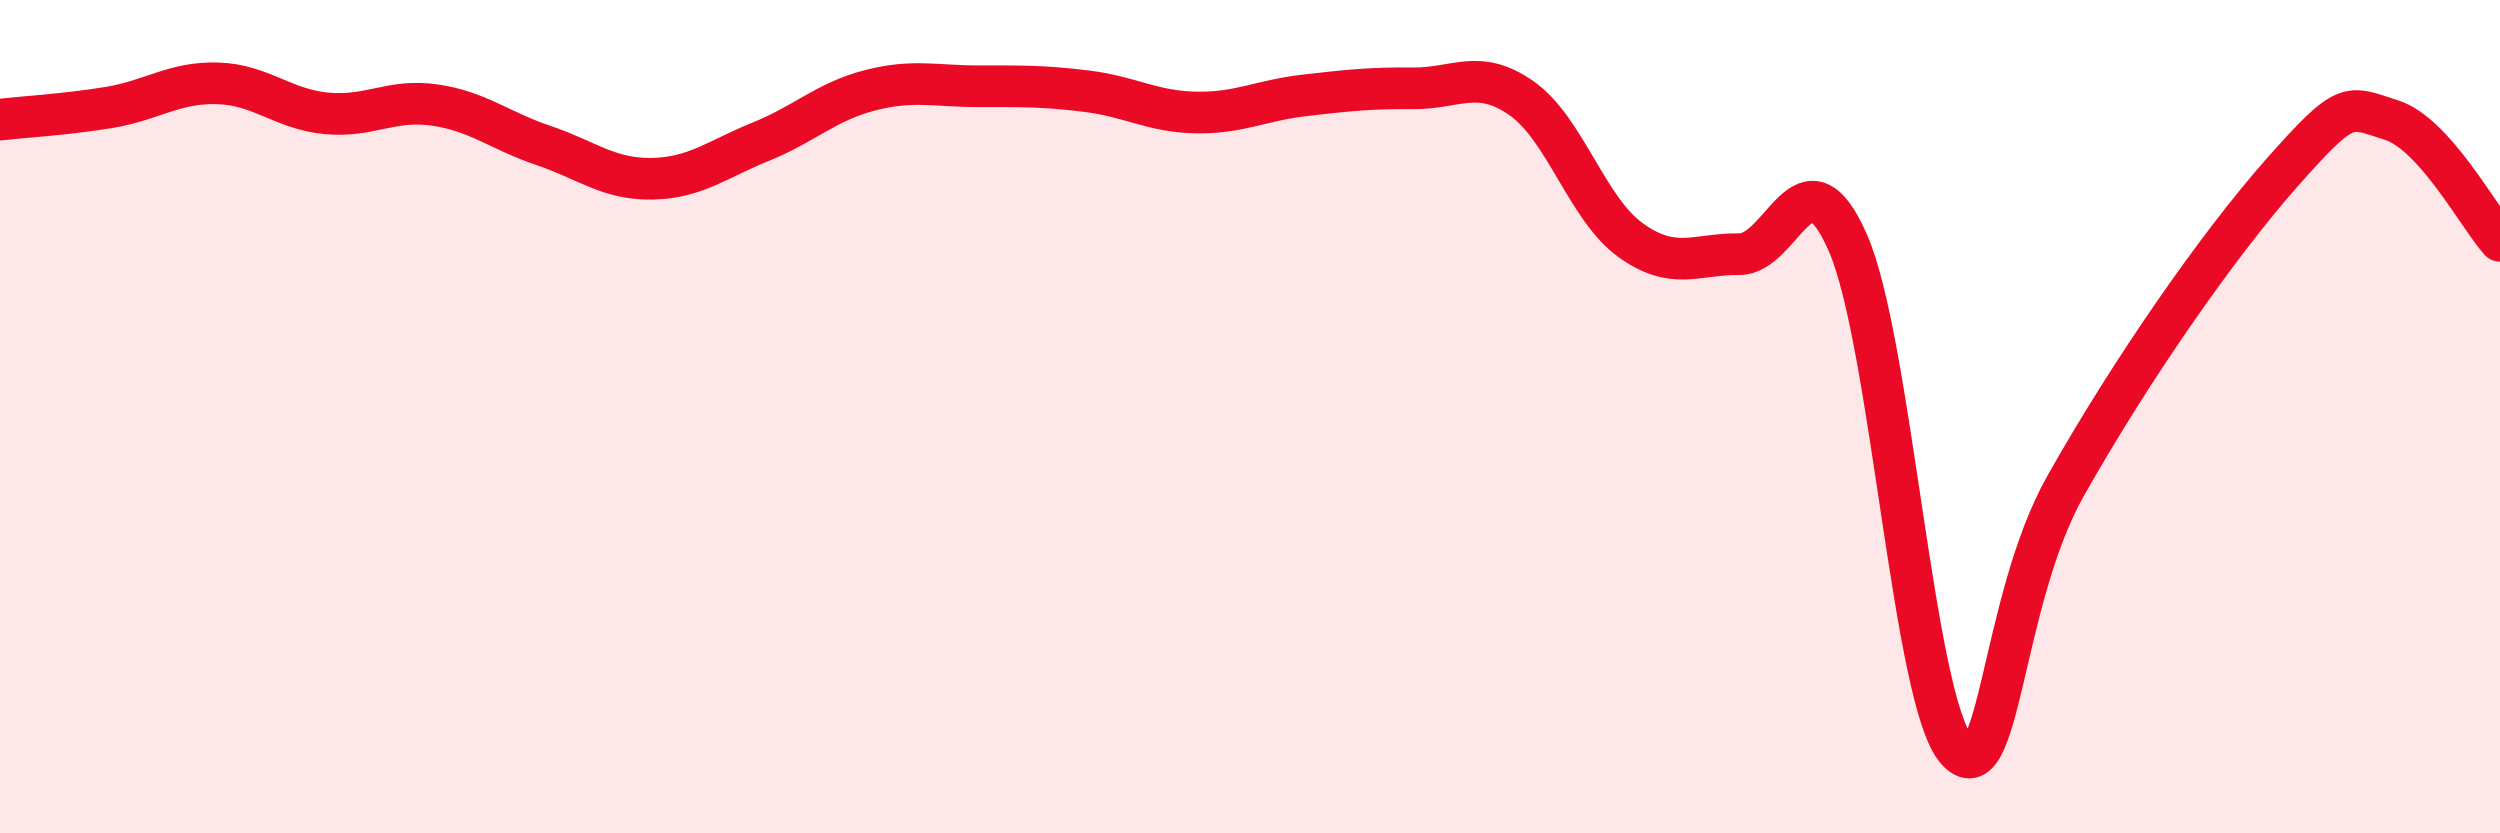
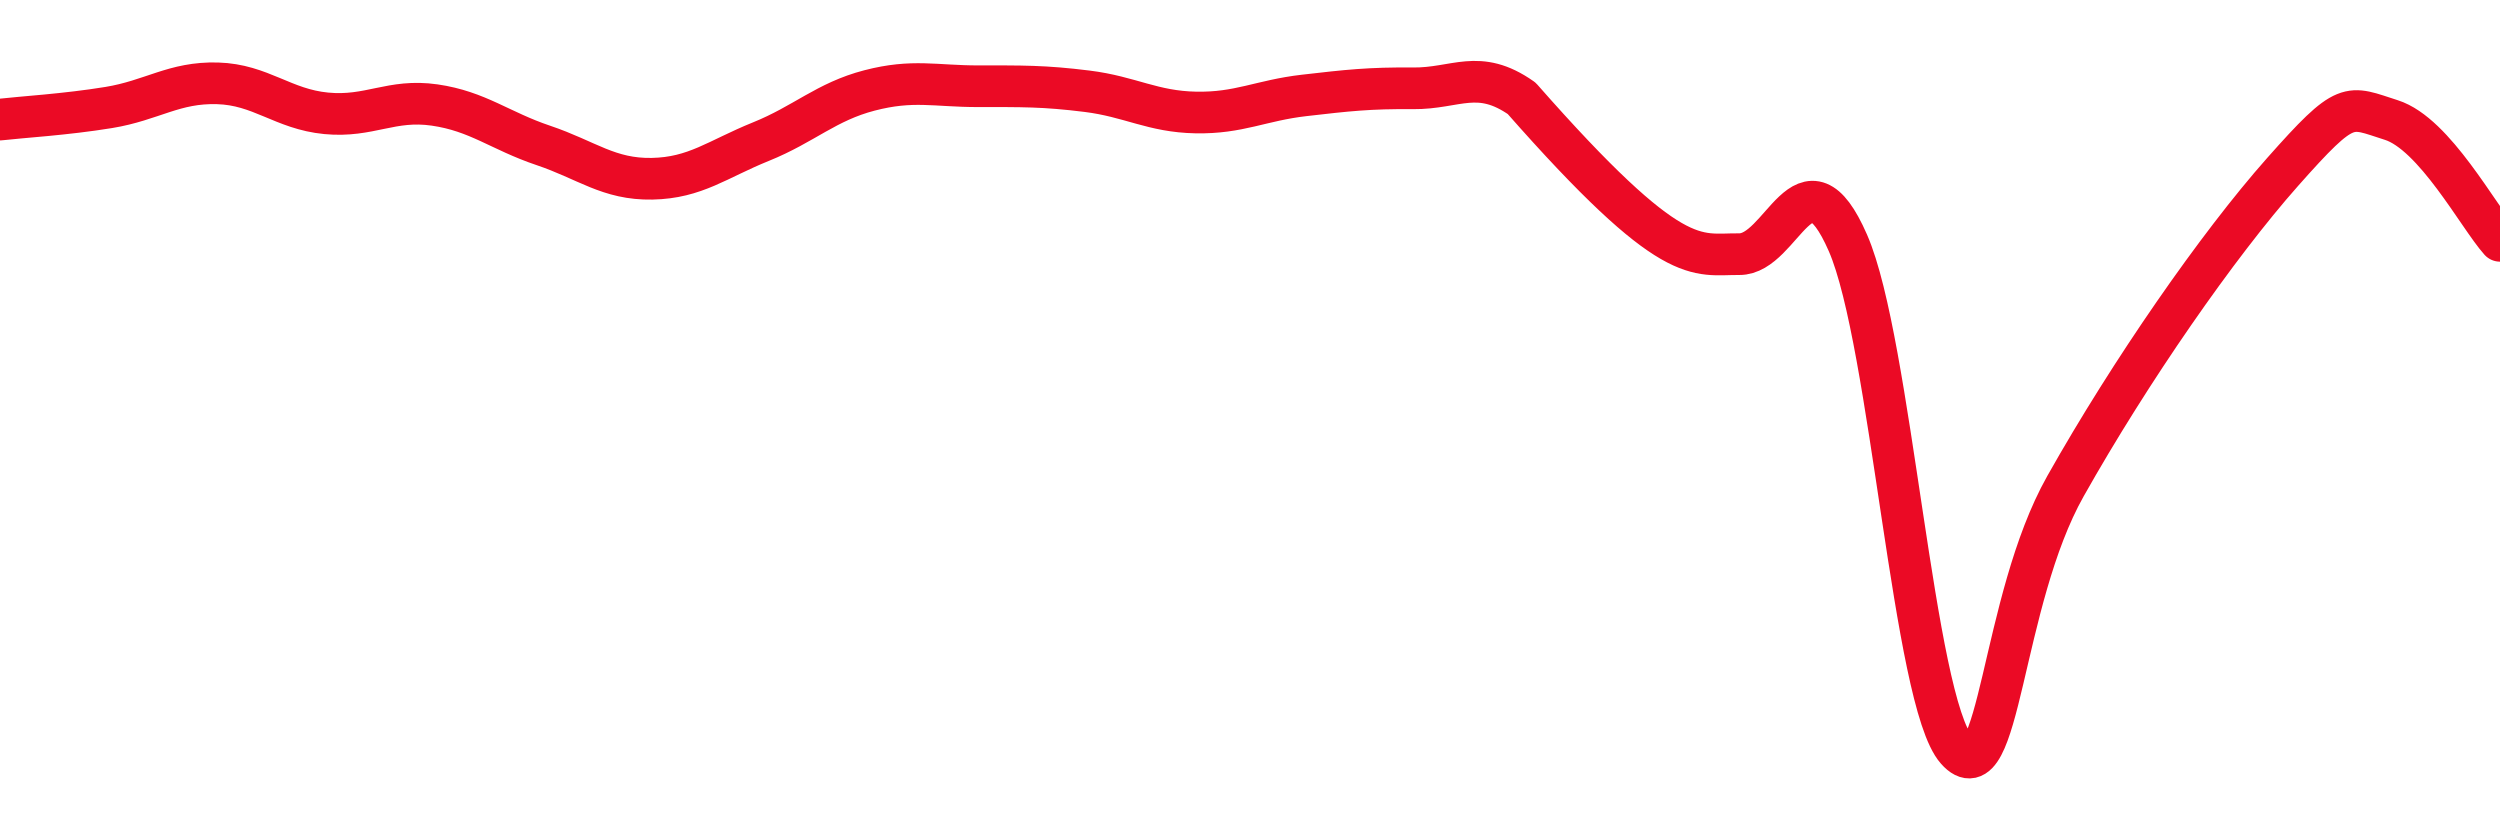
<svg xmlns="http://www.w3.org/2000/svg" width="60" height="20" viewBox="0 0 60 20">
-   <path d="M 0,2.87 C 0.52,2.81 1.57,2.75 2.61,2.58 C 3.65,2.41 4.18,1.97 5.22,2 C 6.26,2.03 6.79,2.62 7.83,2.72 C 8.87,2.82 9.39,2.37 10.43,2.52 C 11.47,2.67 12,3.14 13.04,3.49 C 14.08,3.84 14.61,4.31 15.65,4.29 C 16.69,4.27 17.22,3.82 18.26,3.4 C 19.3,2.98 19.83,2.44 20.87,2.17 C 21.91,1.9 22.44,2.07 23.48,2.07 C 24.52,2.07 25.05,2.06 26.09,2.19 C 27.13,2.32 27.66,2.68 28.7,2.7 C 29.74,2.72 30.26,2.41 31.3,2.29 C 32.34,2.17 32.87,2.11 33.91,2.12 C 34.95,2.13 35.48,1.63 36.52,2.36 C 37.56,3.09 38.09,5.01 39.13,5.76 C 40.17,6.51 40.7,6.09 41.74,6.1 C 42.78,6.11 43.31,3.45 44.35,5.83 C 45.39,8.21 45.92,16.83 46.96,18 C 48,19.17 48.01,14.44 49.57,11.67 C 51.13,8.9 53.22,5.89 54.78,4.13 C 56.34,2.37 56.35,2.55 57.39,2.88 C 58.43,3.21 59.48,5.2 60,5.78L60 20L0 20Z" fill="#EB0A25" opacity="0.1" stroke-linecap="round" stroke-linejoin="round" />
-   <path d="M 0,2.87 C 0.52,2.81 1.57,2.75 2.61,2.58 C 3.65,2.41 4.18,1.97 5.22,2 C 6.26,2.03 6.79,2.62 7.83,2.72 C 8.87,2.82 9.39,2.37 10.43,2.52 C 11.47,2.67 12,3.14 13.04,3.49 C 14.08,3.84 14.61,4.31 15.65,4.29 C 16.69,4.27 17.22,3.82 18.26,3.4 C 19.3,2.98 19.83,2.44 20.87,2.17 C 21.91,1.9 22.44,2.07 23.48,2.07 C 24.52,2.07 25.05,2.06 26.09,2.19 C 27.13,2.32 27.66,2.68 28.7,2.7 C 29.74,2.72 30.26,2.41 31.3,2.29 C 32.34,2.17 32.87,2.11 33.91,2.12 C 34.95,2.13 35.48,1.63 36.52,2.36 C 37.56,3.09 38.09,5.01 39.13,5.76 C 40.17,6.51 40.7,6.09 41.74,6.1 C 42.78,6.11 43.31,3.45 44.35,5.83 C 45.39,8.21 45.92,16.83 46.96,18 C 48,19.17 48.01,14.44 49.57,11.67 C 51.13,8.9 53.22,5.89 54.78,4.13 C 56.34,2.37 56.35,2.55 57.39,2.88 C 58.43,3.21 59.48,5.2 60,5.78" stroke="#EB0A25" stroke-width="1" fill="none" stroke-linecap="round" stroke-linejoin="round" />
+   <path d="M 0,2.87 C 0.52,2.81 1.57,2.75 2.61,2.58 C 3.65,2.41 4.18,1.97 5.22,2 C 6.26,2.03 6.79,2.62 7.83,2.72 C 8.87,2.82 9.39,2.37 10.43,2.52 C 11.47,2.67 12,3.14 13.04,3.49 C 14.08,3.84 14.61,4.31 15.65,4.29 C 16.69,4.27 17.22,3.82 18.26,3.4 C 19.3,2.98 19.83,2.44 20.87,2.17 C 21.91,1.9 22.44,2.07 23.48,2.07 C 24.52,2.07 25.05,2.06 26.09,2.19 C 27.13,2.32 27.66,2.68 28.7,2.7 C 29.74,2.72 30.26,2.41 31.3,2.29 C 32.34,2.17 32.87,2.11 33.91,2.12 C 34.95,2.13 35.48,1.63 36.52,2.36 C 40.17,6.51 40.7,6.09 41.74,6.1 C 42.78,6.11 43.31,3.45 44.35,5.83 C 45.39,8.21 45.92,16.83 46.96,18 C 48,19.17 48.01,14.44 49.57,11.67 C 51.13,8.9 53.22,5.89 54.78,4.13 C 56.34,2.37 56.35,2.55 57.39,2.88 C 58.43,3.21 59.48,5.2 60,5.78" stroke="#EB0A25" stroke-width="1" fill="none" stroke-linecap="round" stroke-linejoin="round" />
</svg>